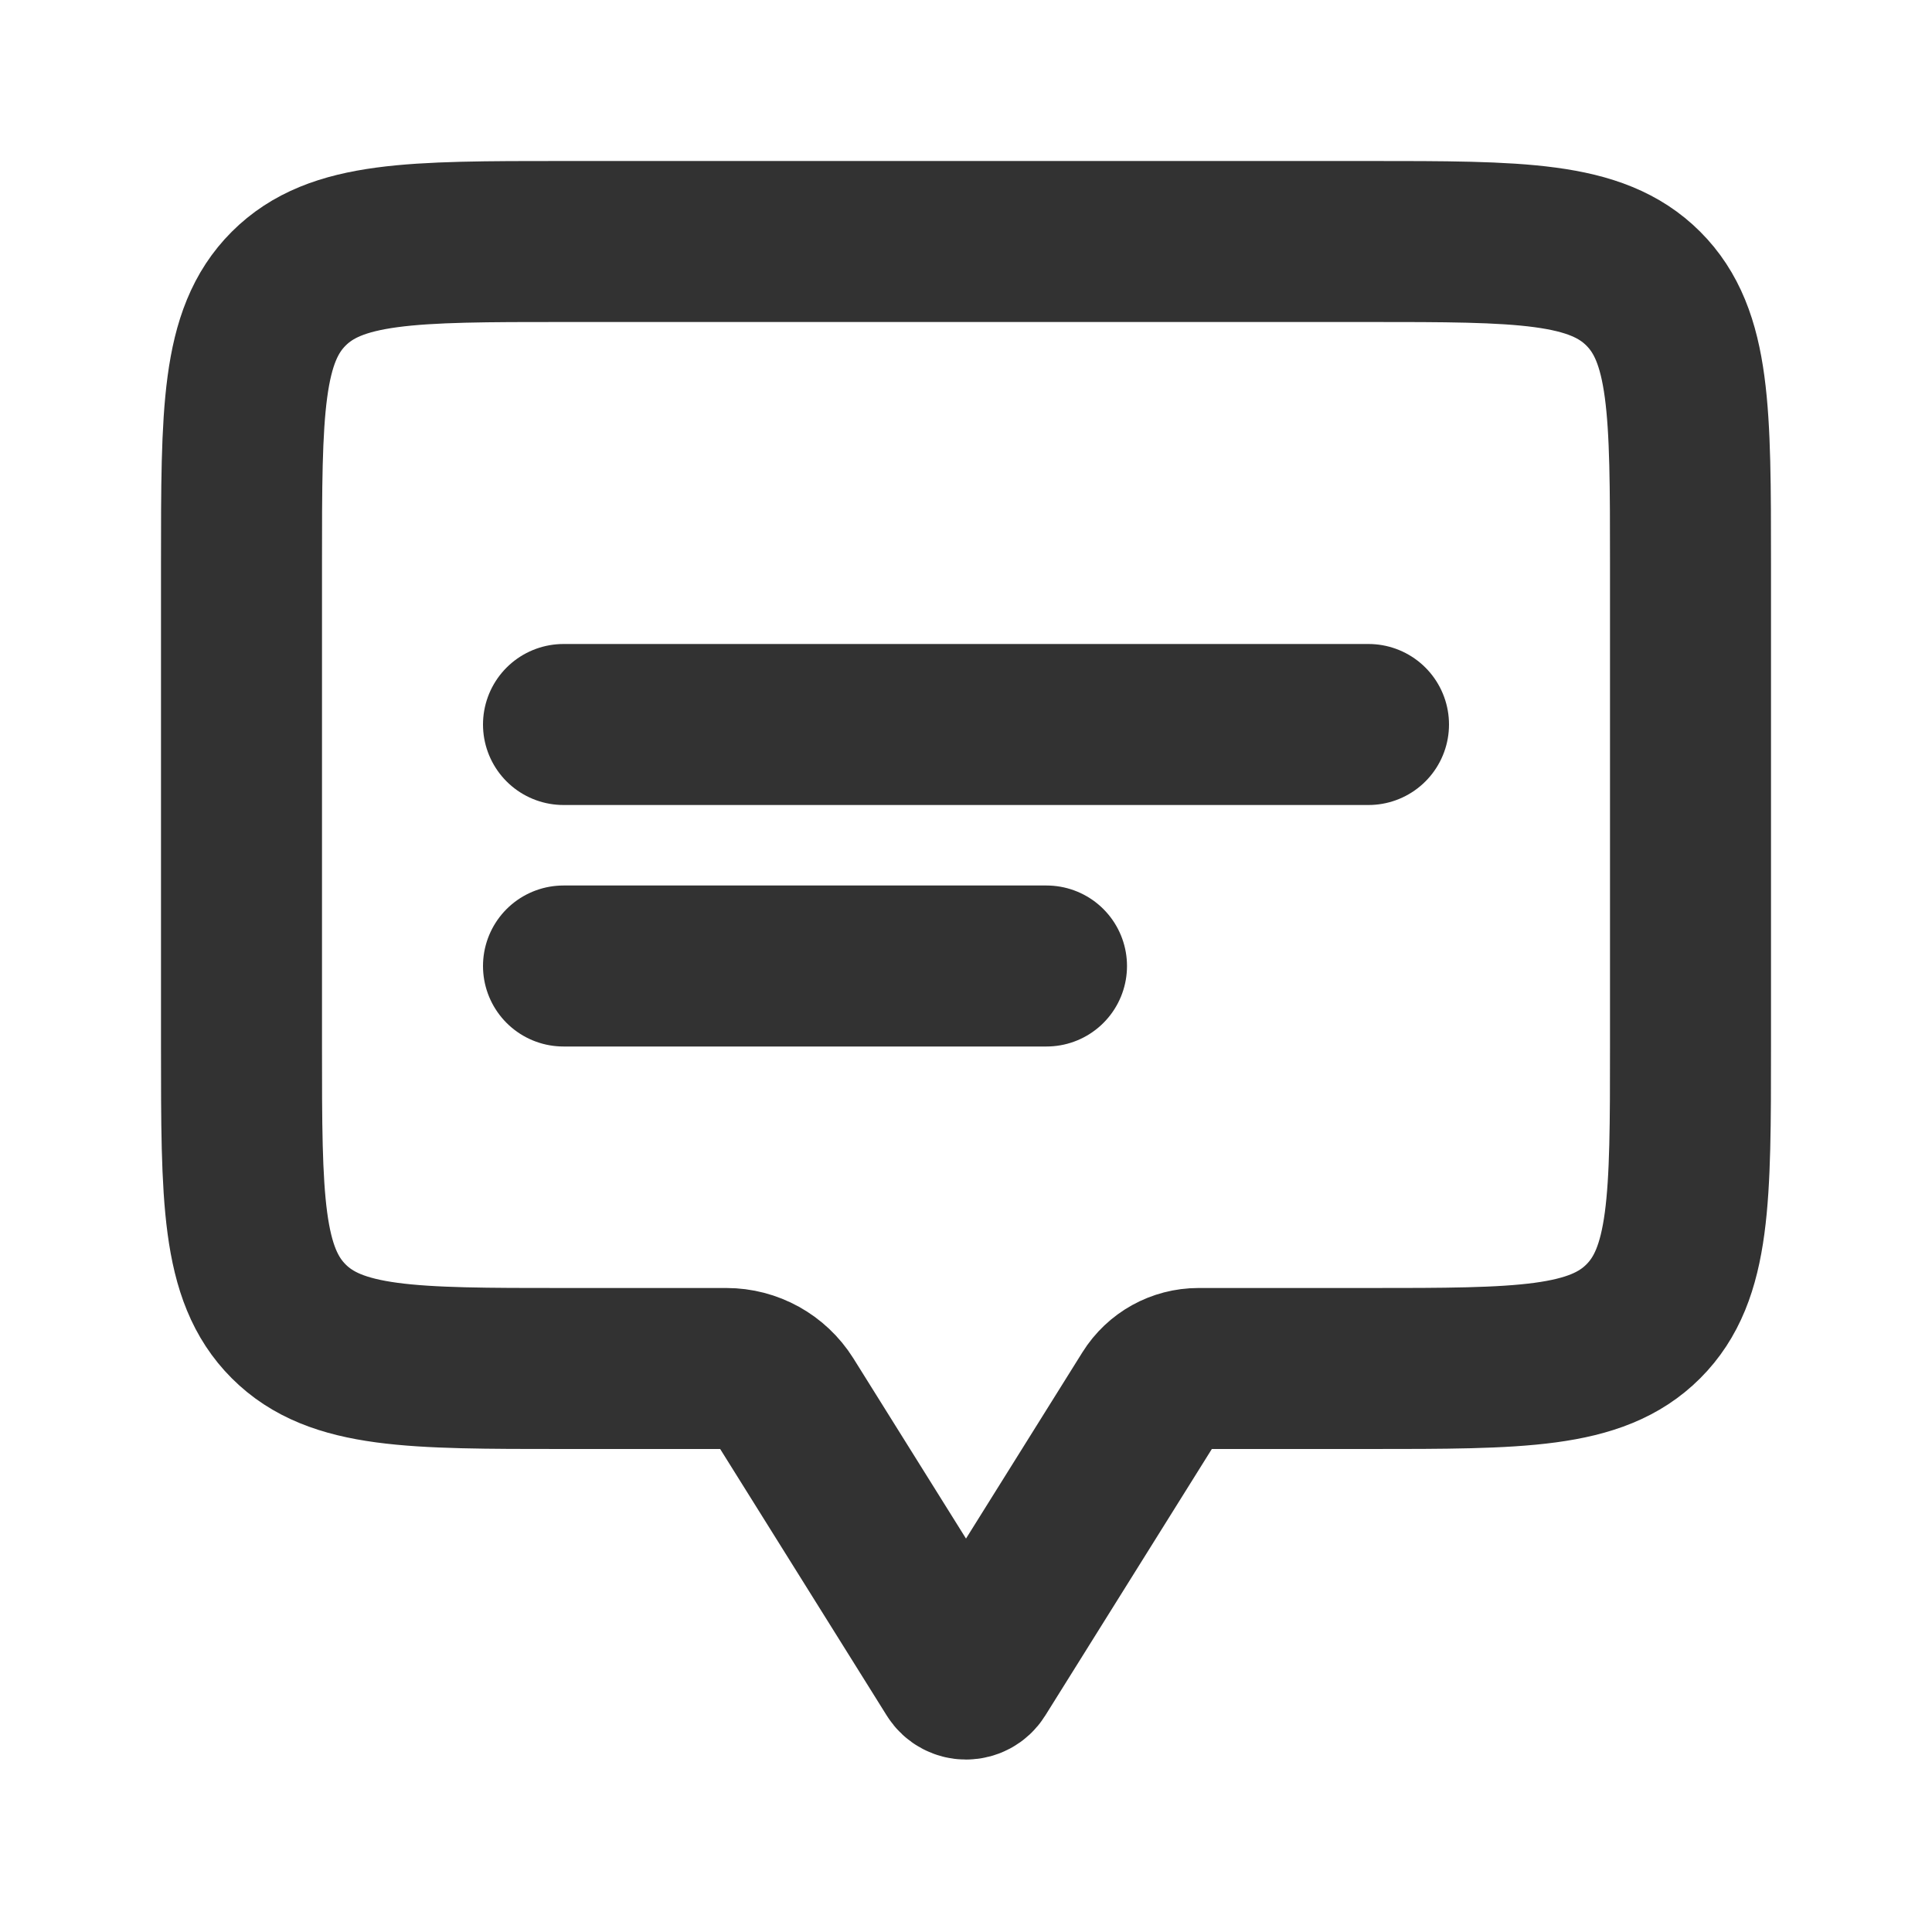
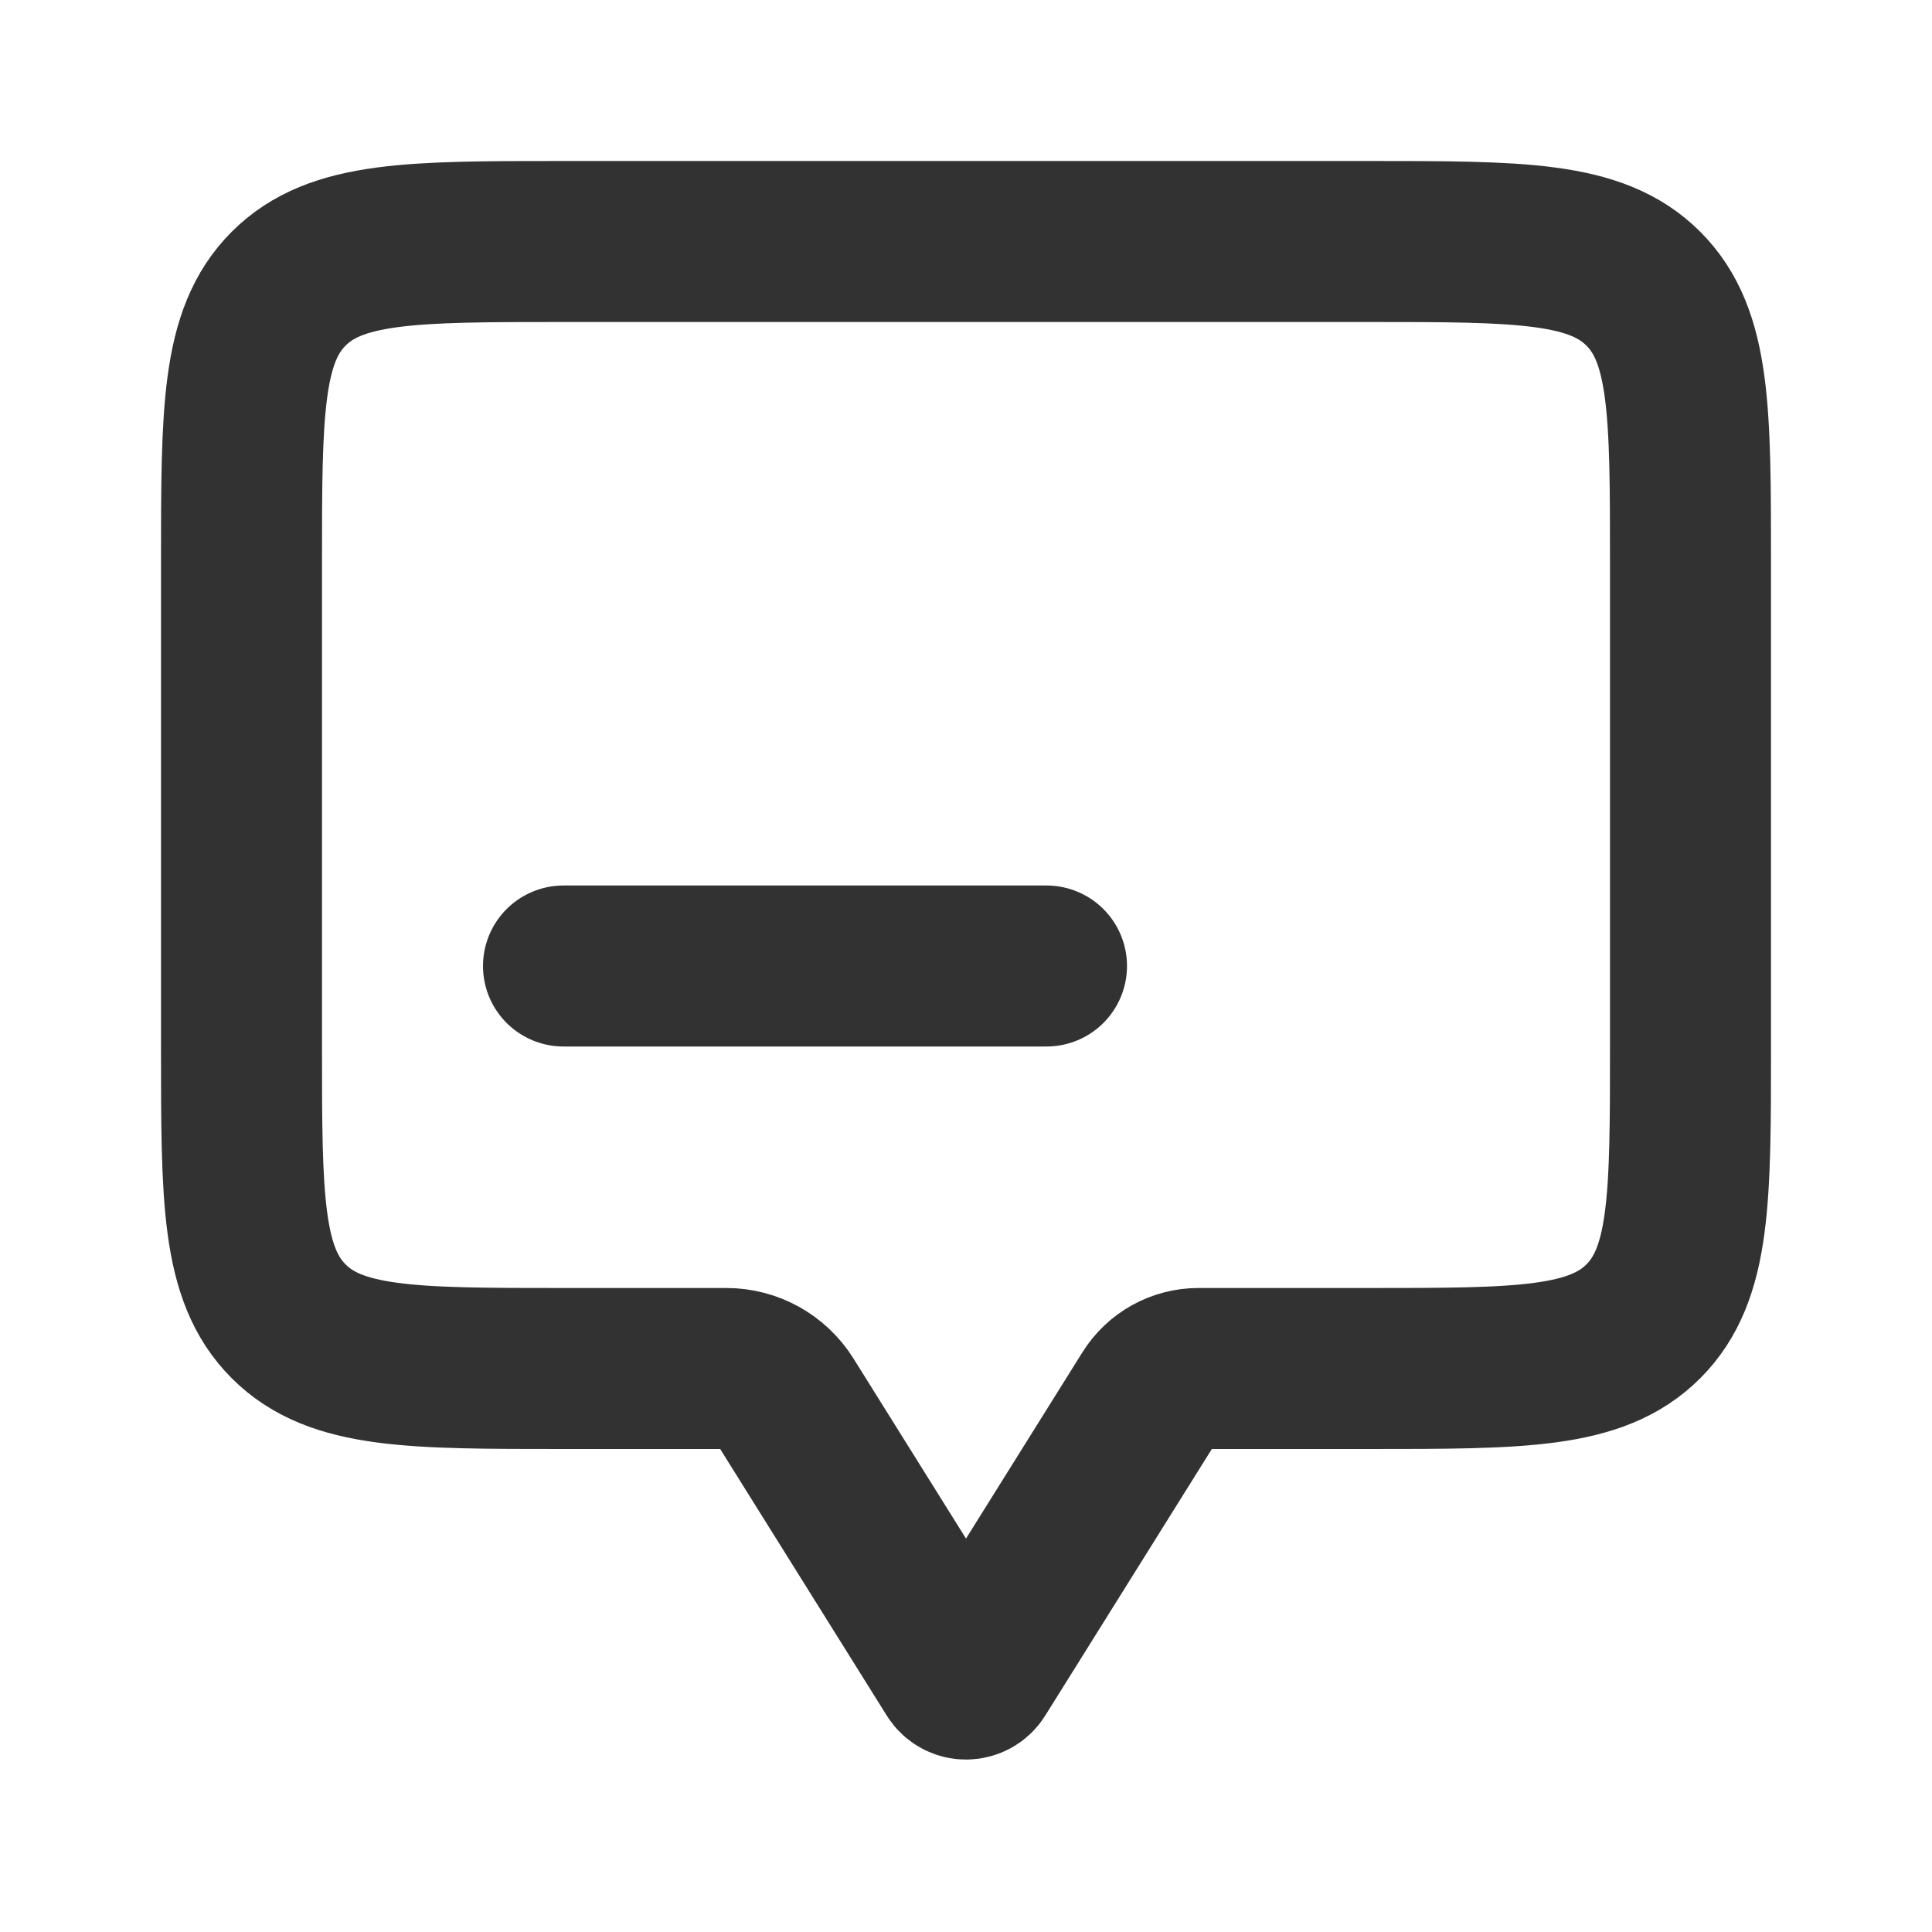
<svg xmlns="http://www.w3.org/2000/svg" width="800px" height="800px" viewBox="0 0 24 24" fill="none">
-   <path d="M7 9L17 9" stroke="#323232" stroke-width="2" stroke-linecap="round" />
  <path d="M7 12L13 12" stroke="#323232" stroke-width="2" stroke-linecap="round" />
  <path d="M21 13V7C21 5.114 21 4.172 20.414 3.586C19.828 3 18.886 3 17 3H7C5.114 3 4.172 3 3.586 3.586C3 4.172 3 5.114 3 7V13C3 14.886 3 15.828 3.586 16.414C4.172 17 5.114 17 7 17H9H9.023C9.32 17 9.595 17.153 9.753 17.404L11.864 20.782C11.927 20.883 12.073 20.883 12.136 20.782L14.294 17.329C14.422 17.124 14.646 17 14.888 17H15H17C18.886 17 19.828 17 20.414 16.414C21 15.828 21 14.886 21 13Z" stroke="#323232" stroke-width="2" stroke-linejoin="round" />
</svg>